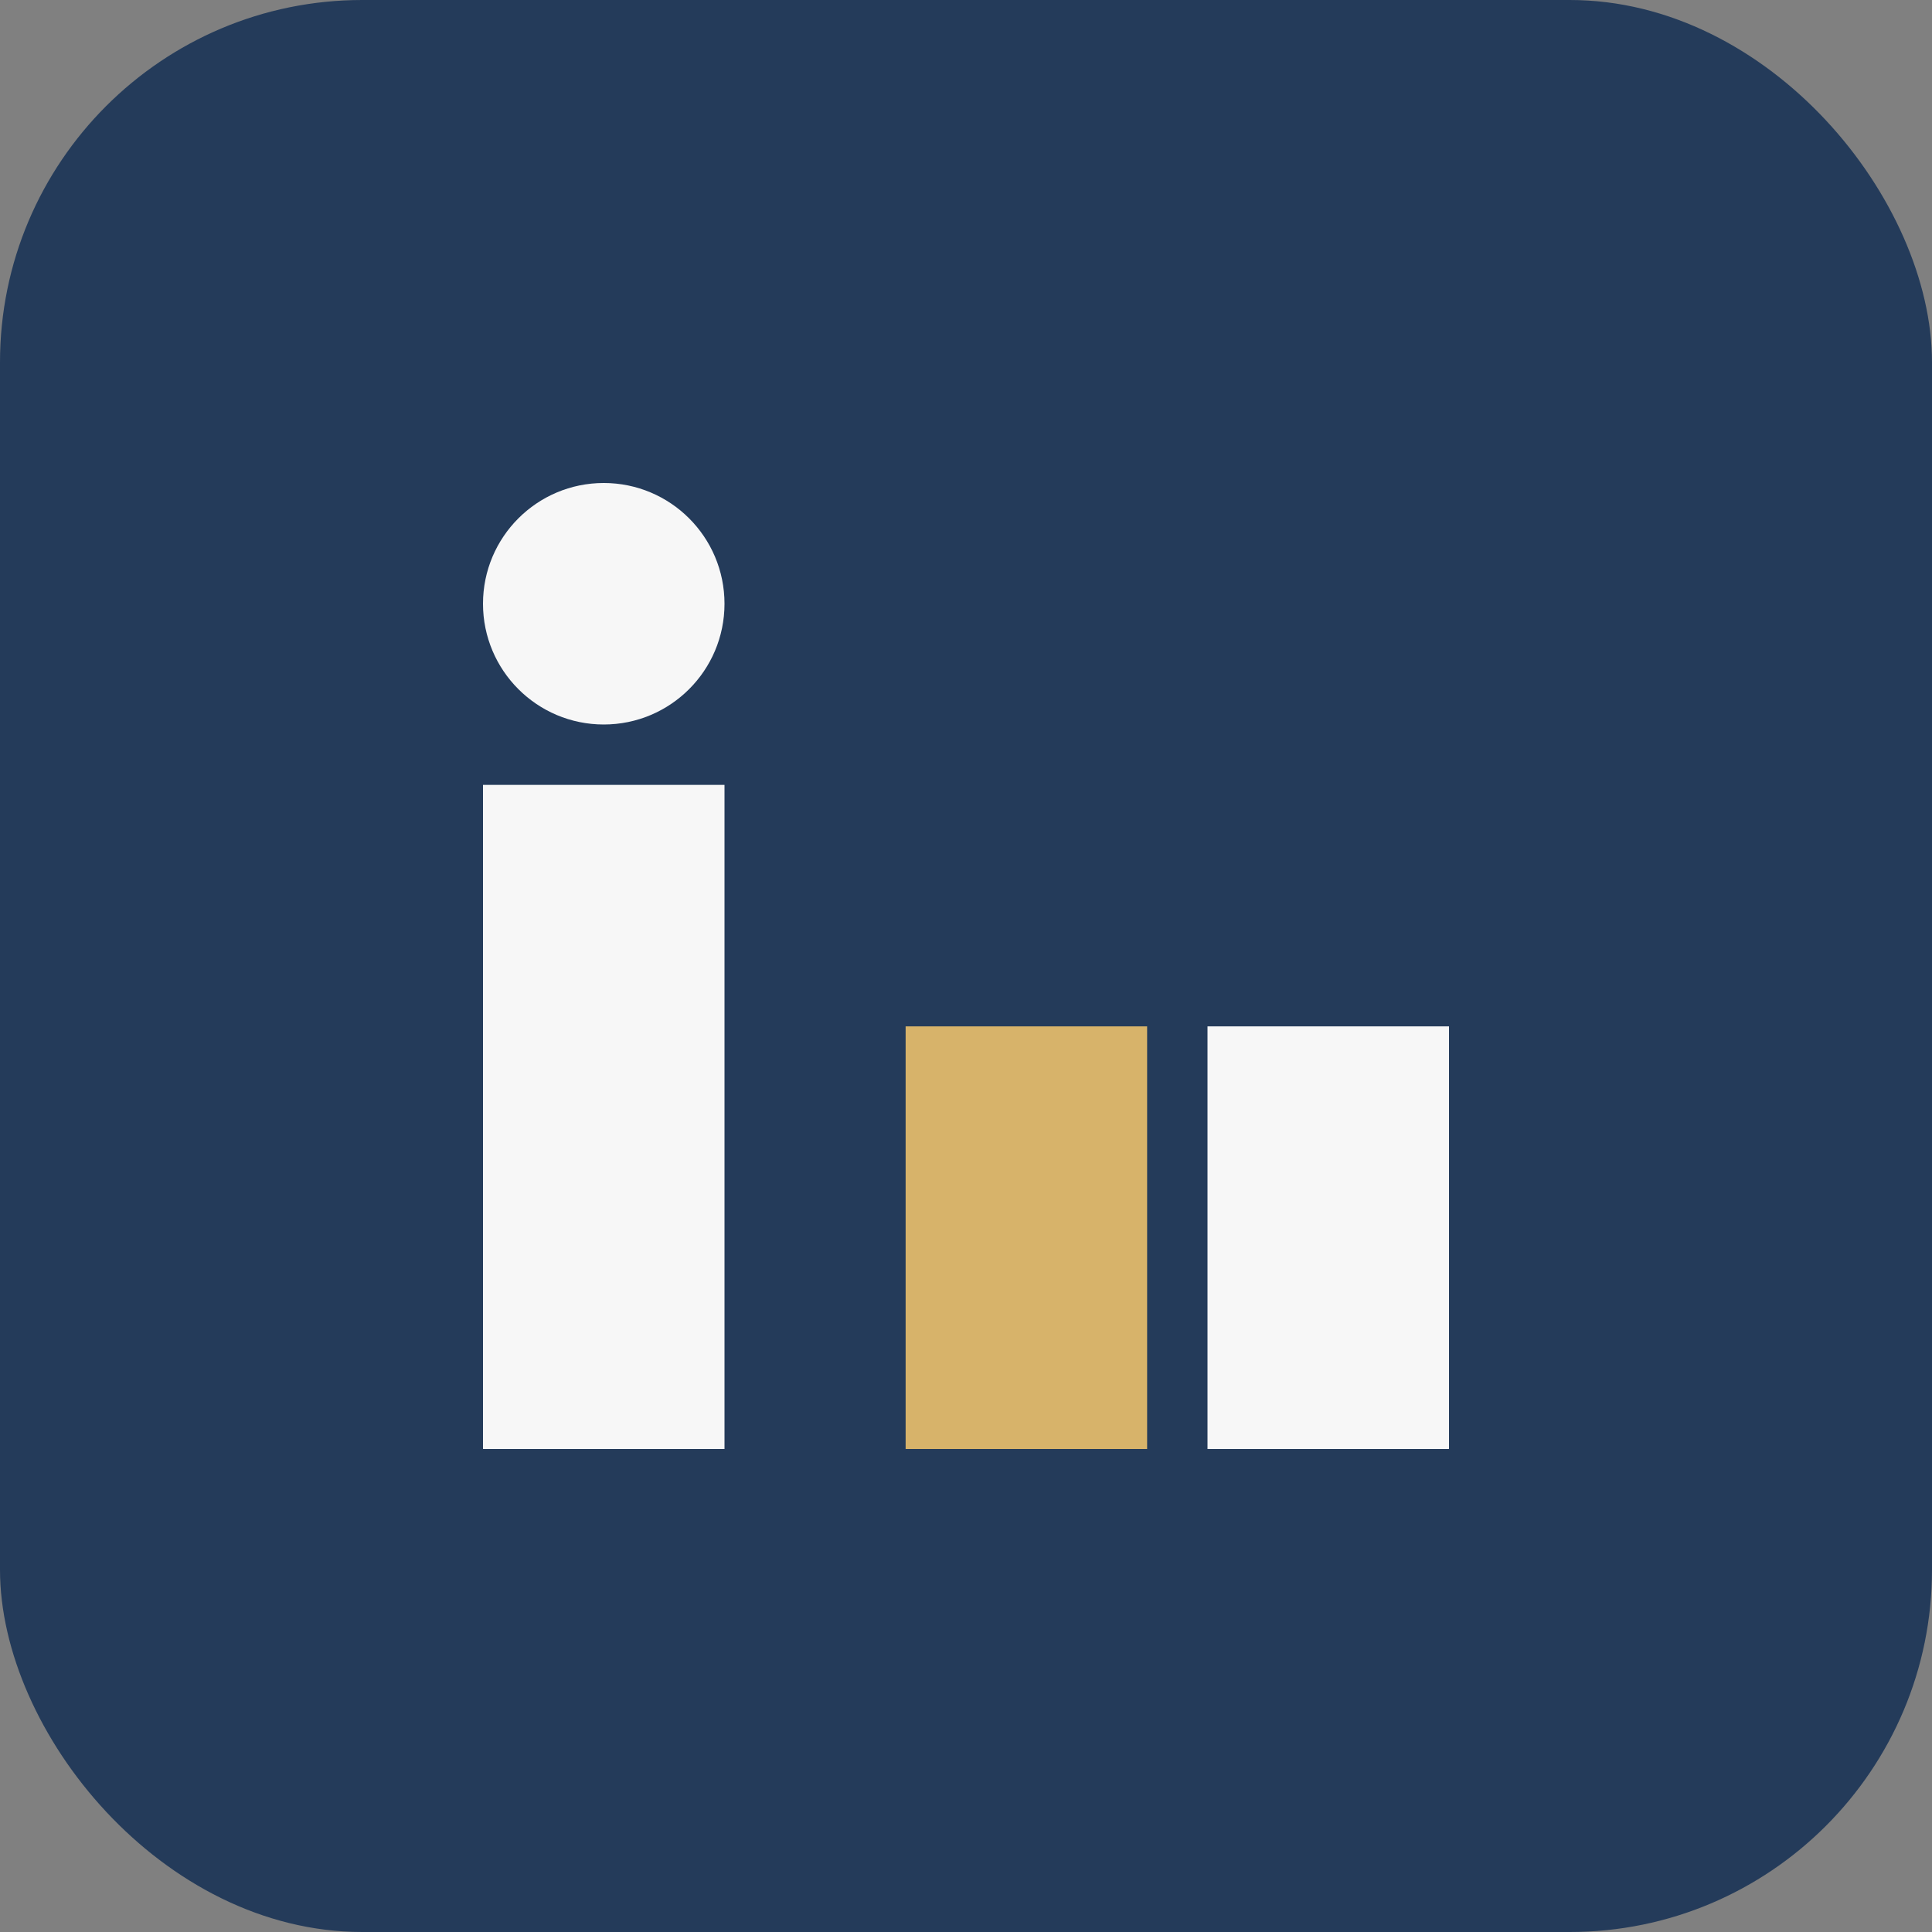
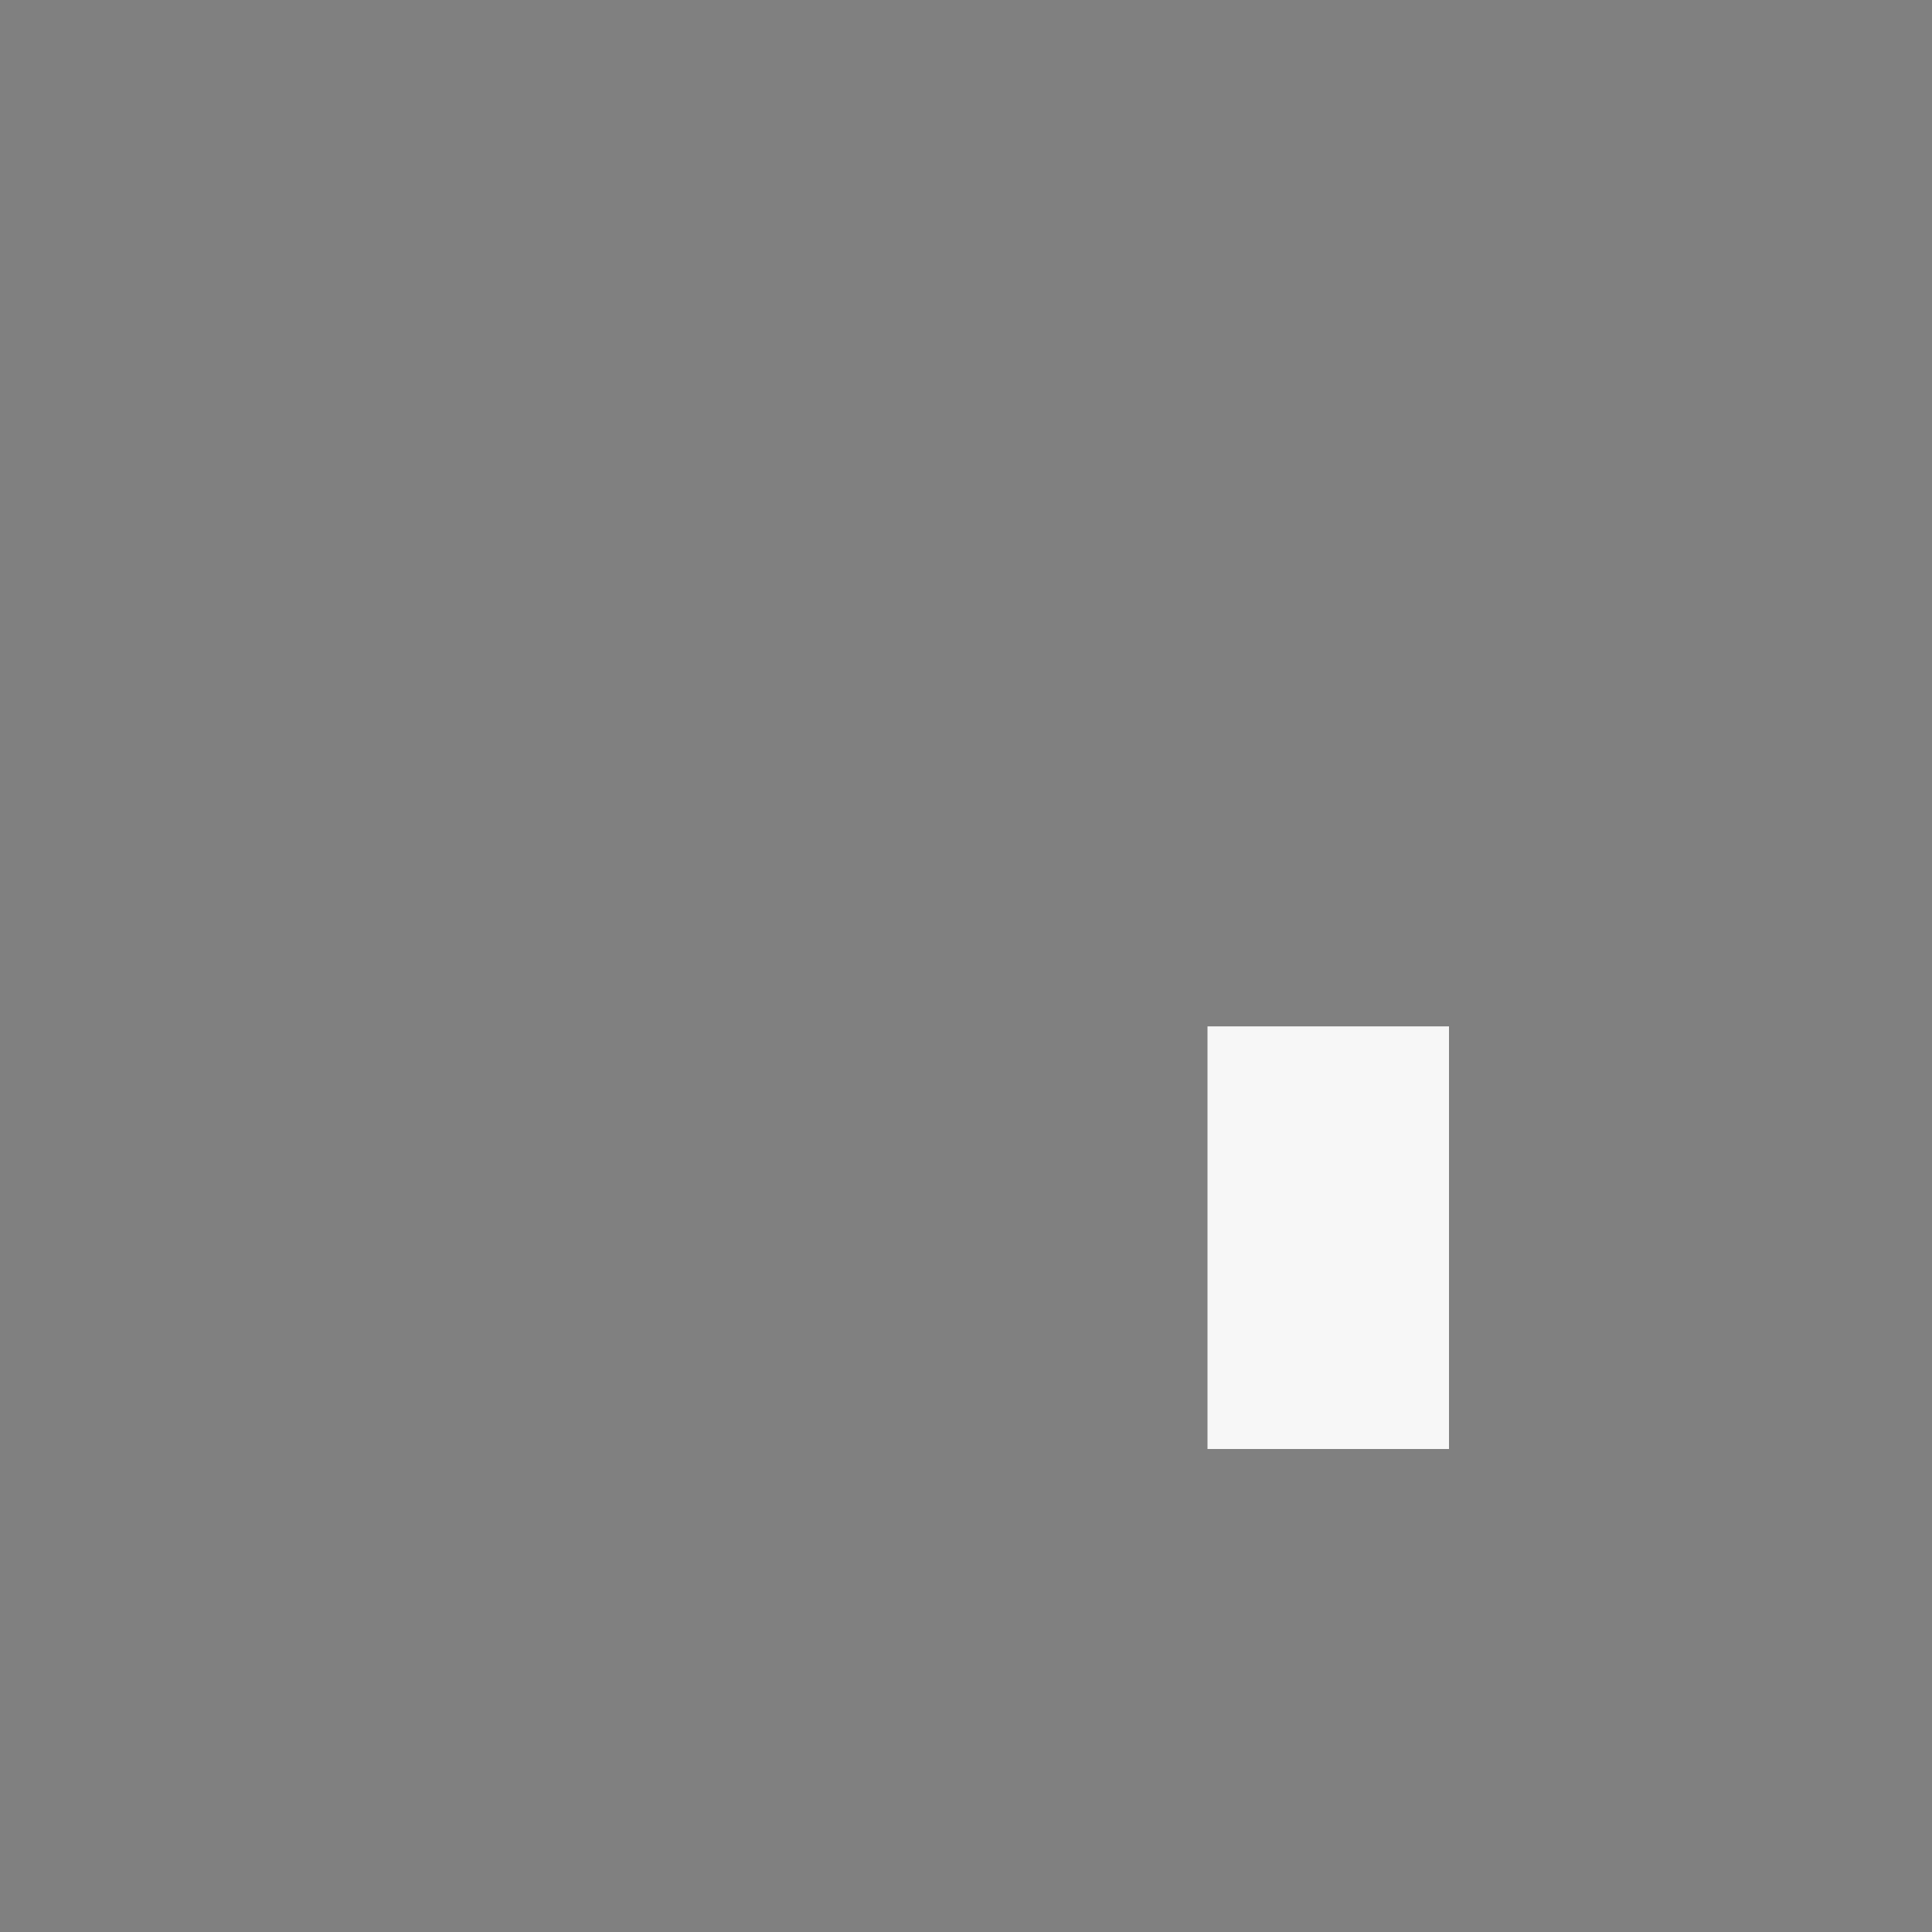
<svg xmlns="http://www.w3.org/2000/svg" width="32" height="32" viewBox="0 0 32 32">
  <rect x="0" y="0" width="32" height="32" fill="#808080" stroke="none" />
-   <rect width="32" height="32" rx="6" fill="#243B5A" />
-   <rect x="8" y="13" width="4" height="11" fill="#F7F7F7" />
  <rect x="20" y="17" width="4" height="7" fill="#F7F7F7" />
-   <circle cx="10" cy="10" r="2" fill="#F7F7F7" />
-   <rect x="15" y="17" width="4" height="7" fill="#D7B36A" />
</svg>